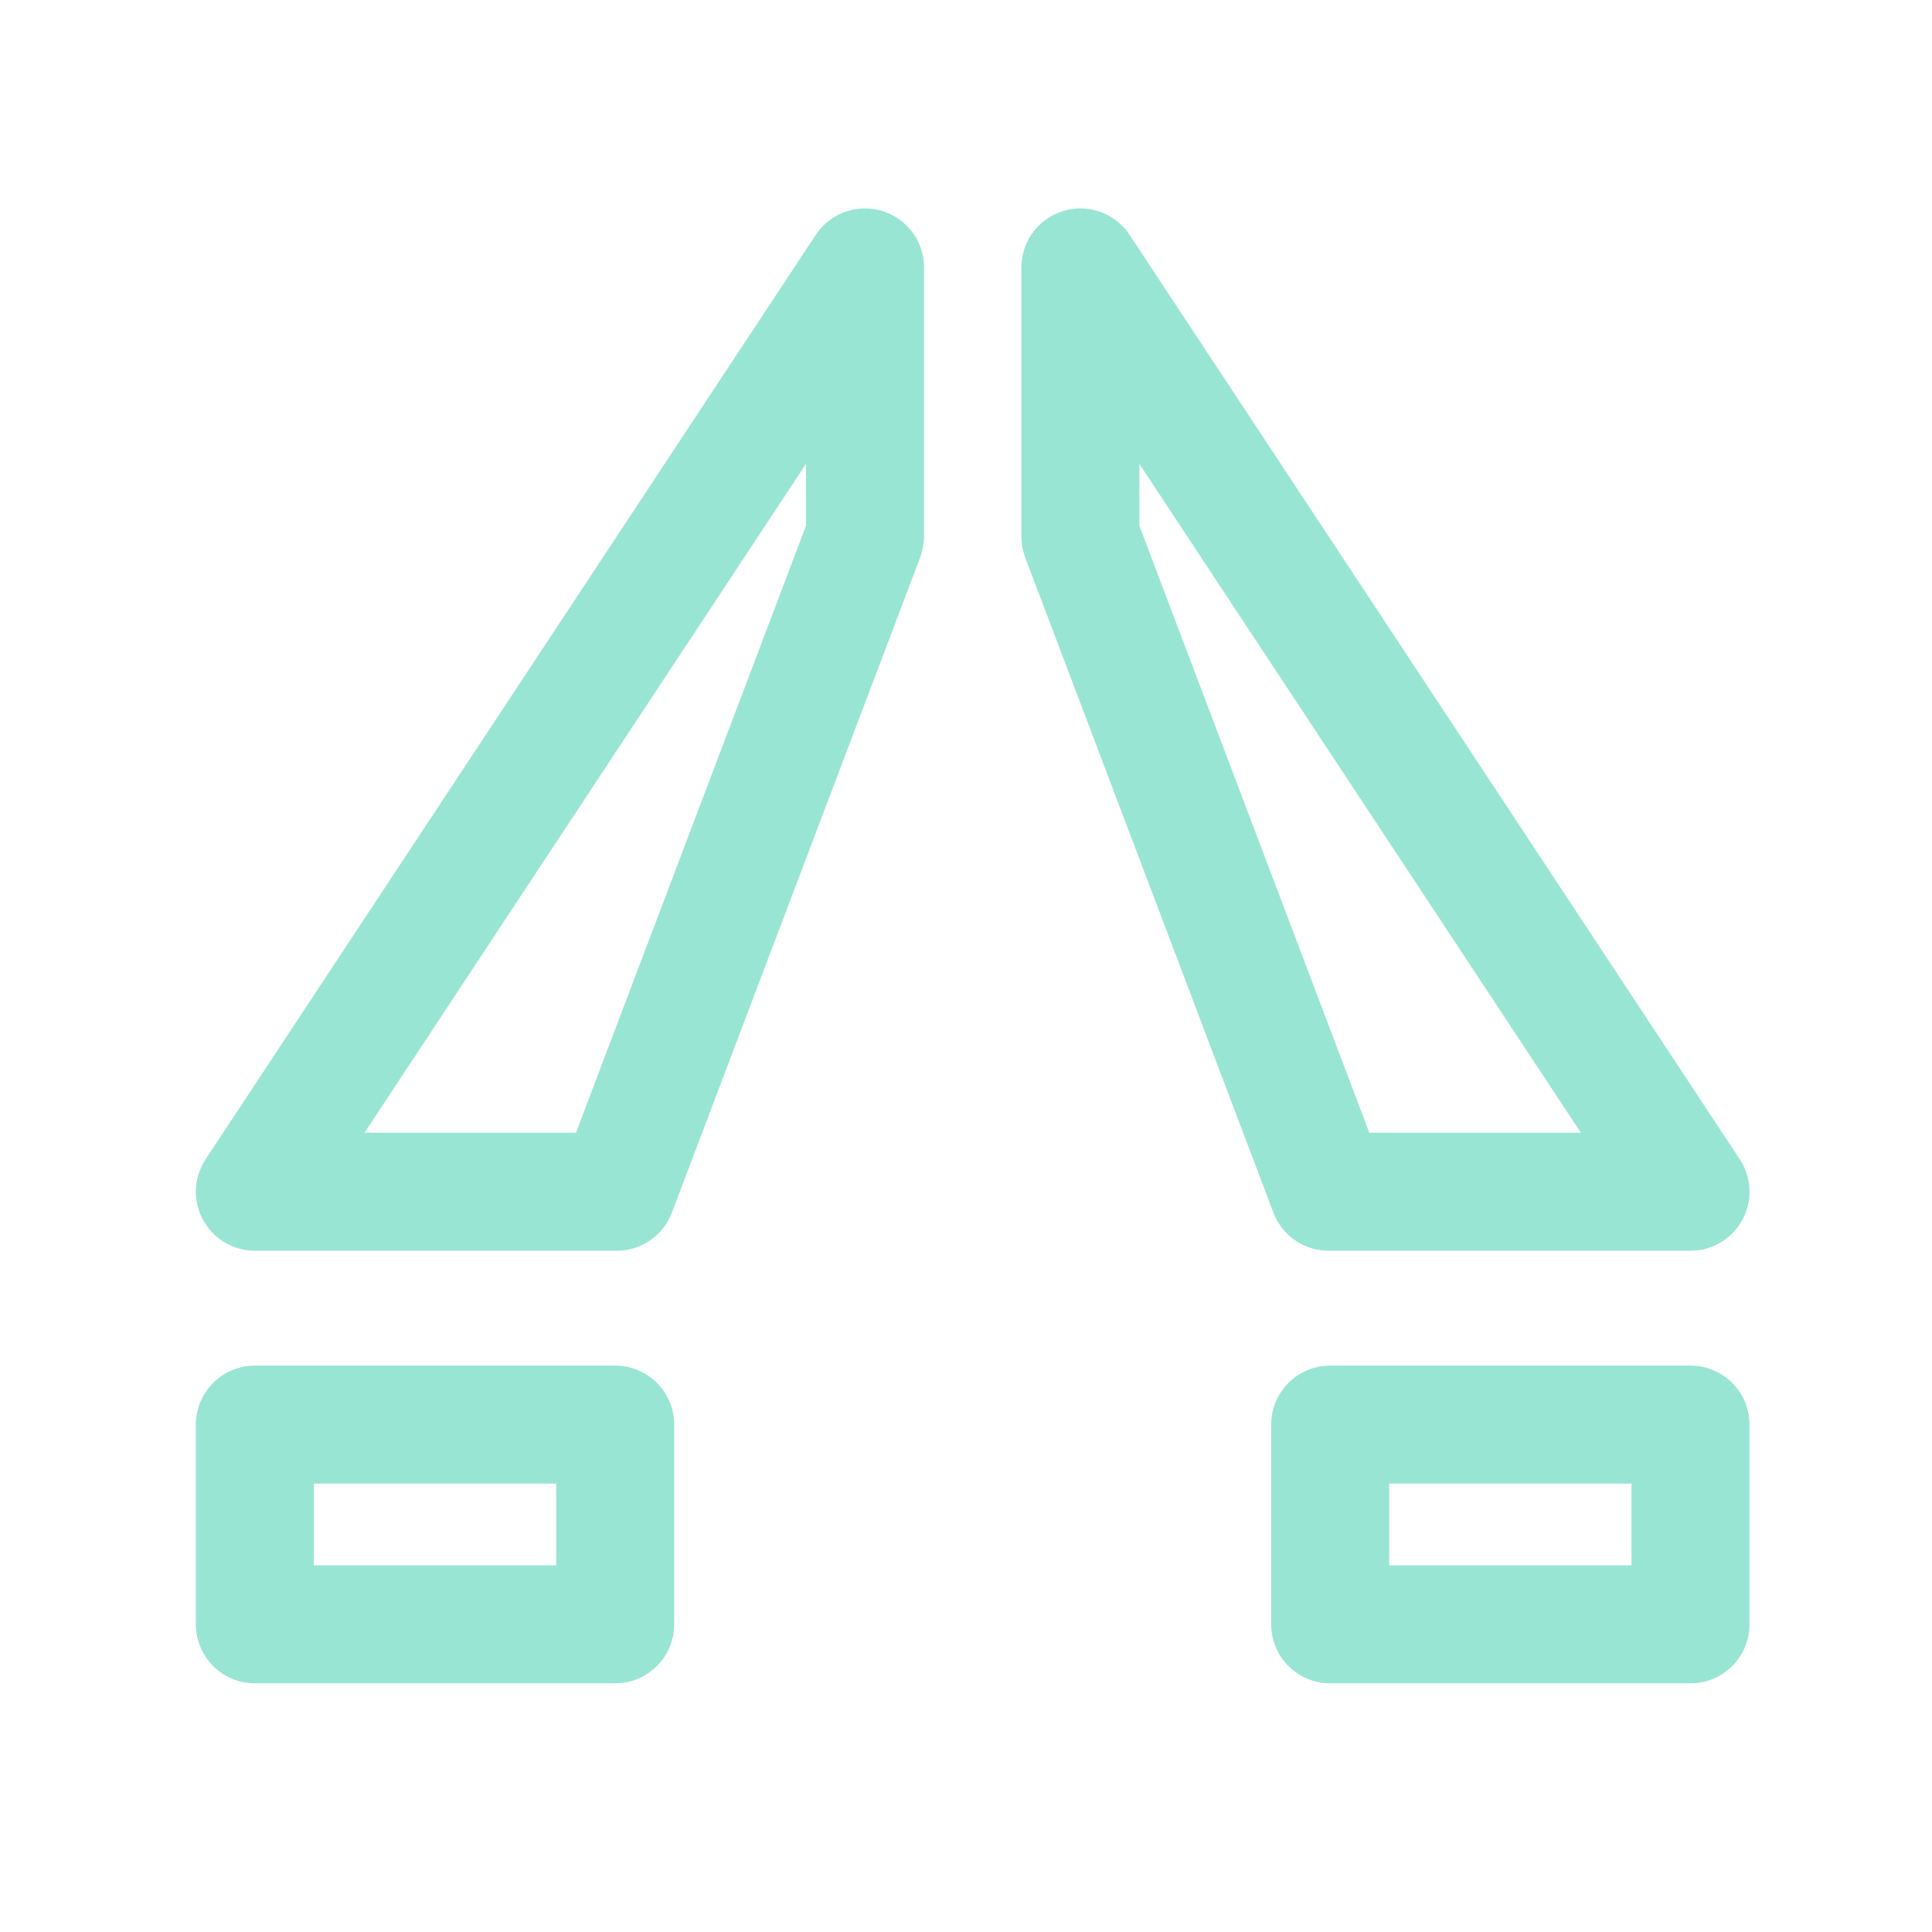
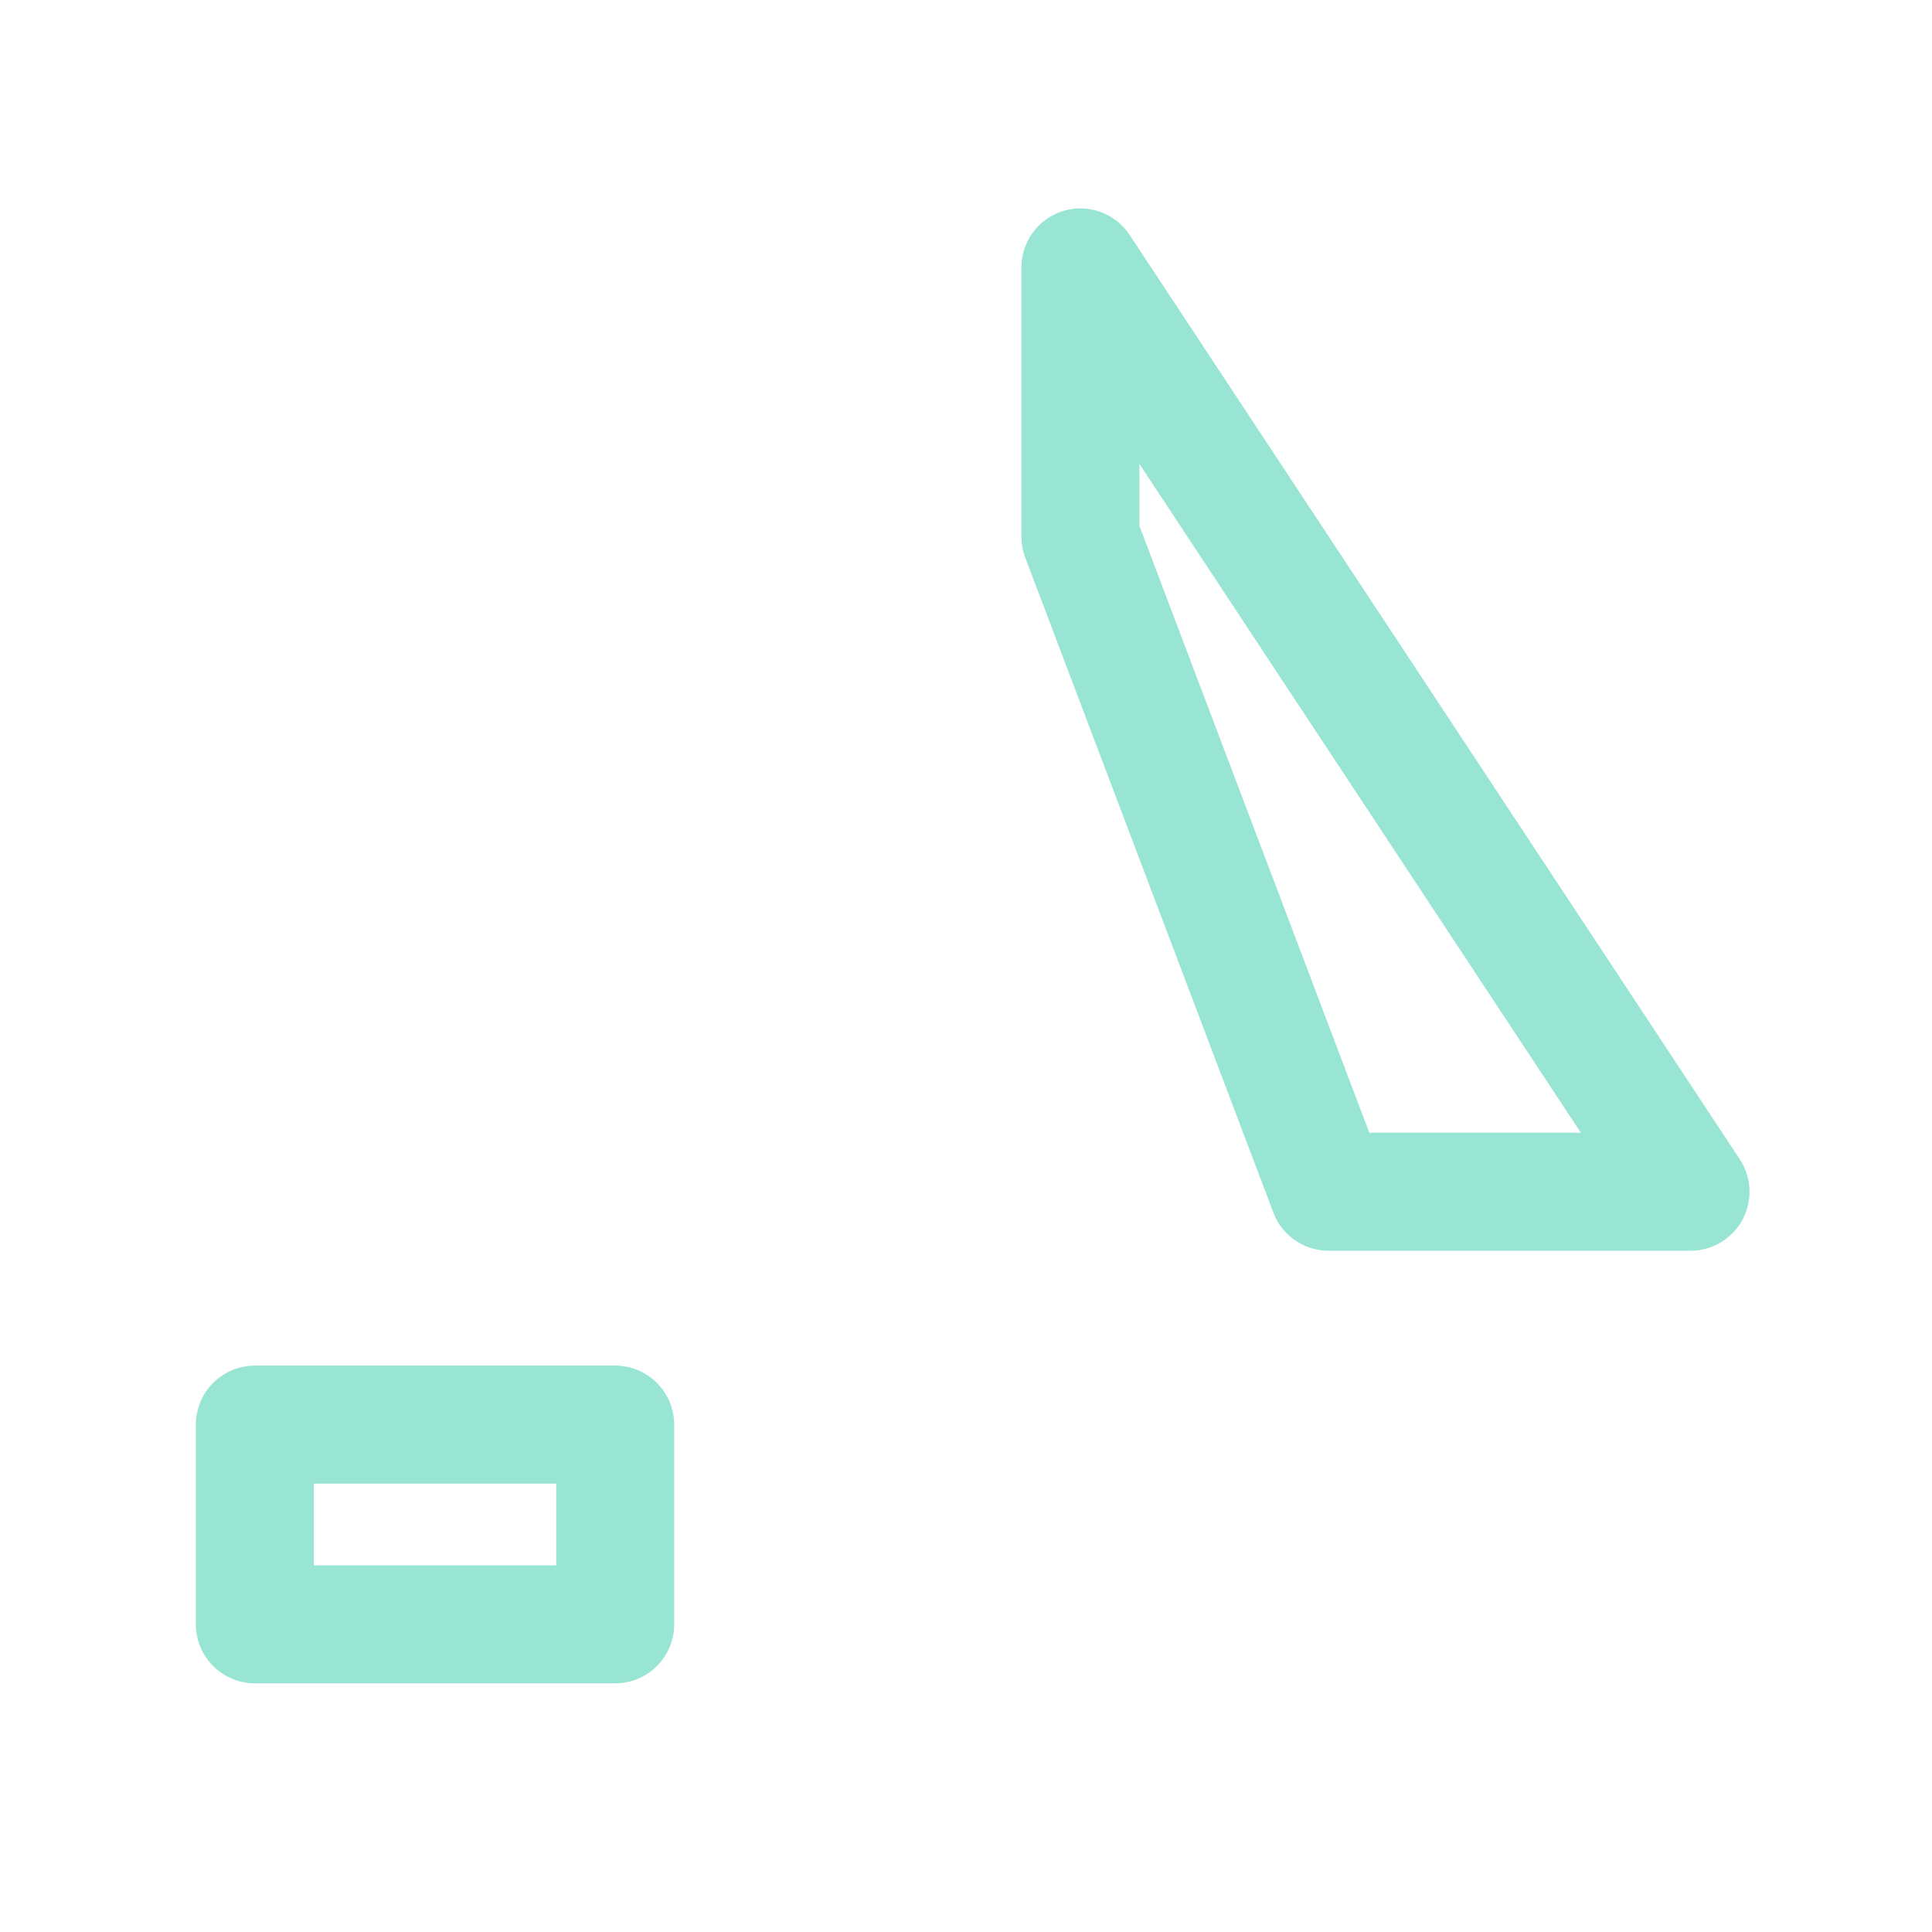
<svg xmlns="http://www.w3.org/2000/svg" width="24" height="24" viewBox="0 0 24 24" fill="none">
-   <path d="M10.745 3.322V6.666L7.661 14.804H3.166L10.745 3.322Z" stroke="#99E5D3" stroke-width="1.466" stroke-linejoin="round" />
  <path d="M13.421 3.322V6.666L16.504 14.804H21L13.421 3.322Z" stroke="#99E5D3" stroke-width="1.466" stroke-linejoin="round" />
  <path d="M3.166 17.697H7.642V20.178H3.166V17.697Z" stroke="#99E5D3" stroke-width="1.466" stroke-linejoin="round" />
-   <path d="M16.524 17.697H21V20.178H16.524V17.697Z" stroke="#99E5D3" stroke-width="1.466" stroke-linejoin="round" />
</svg>